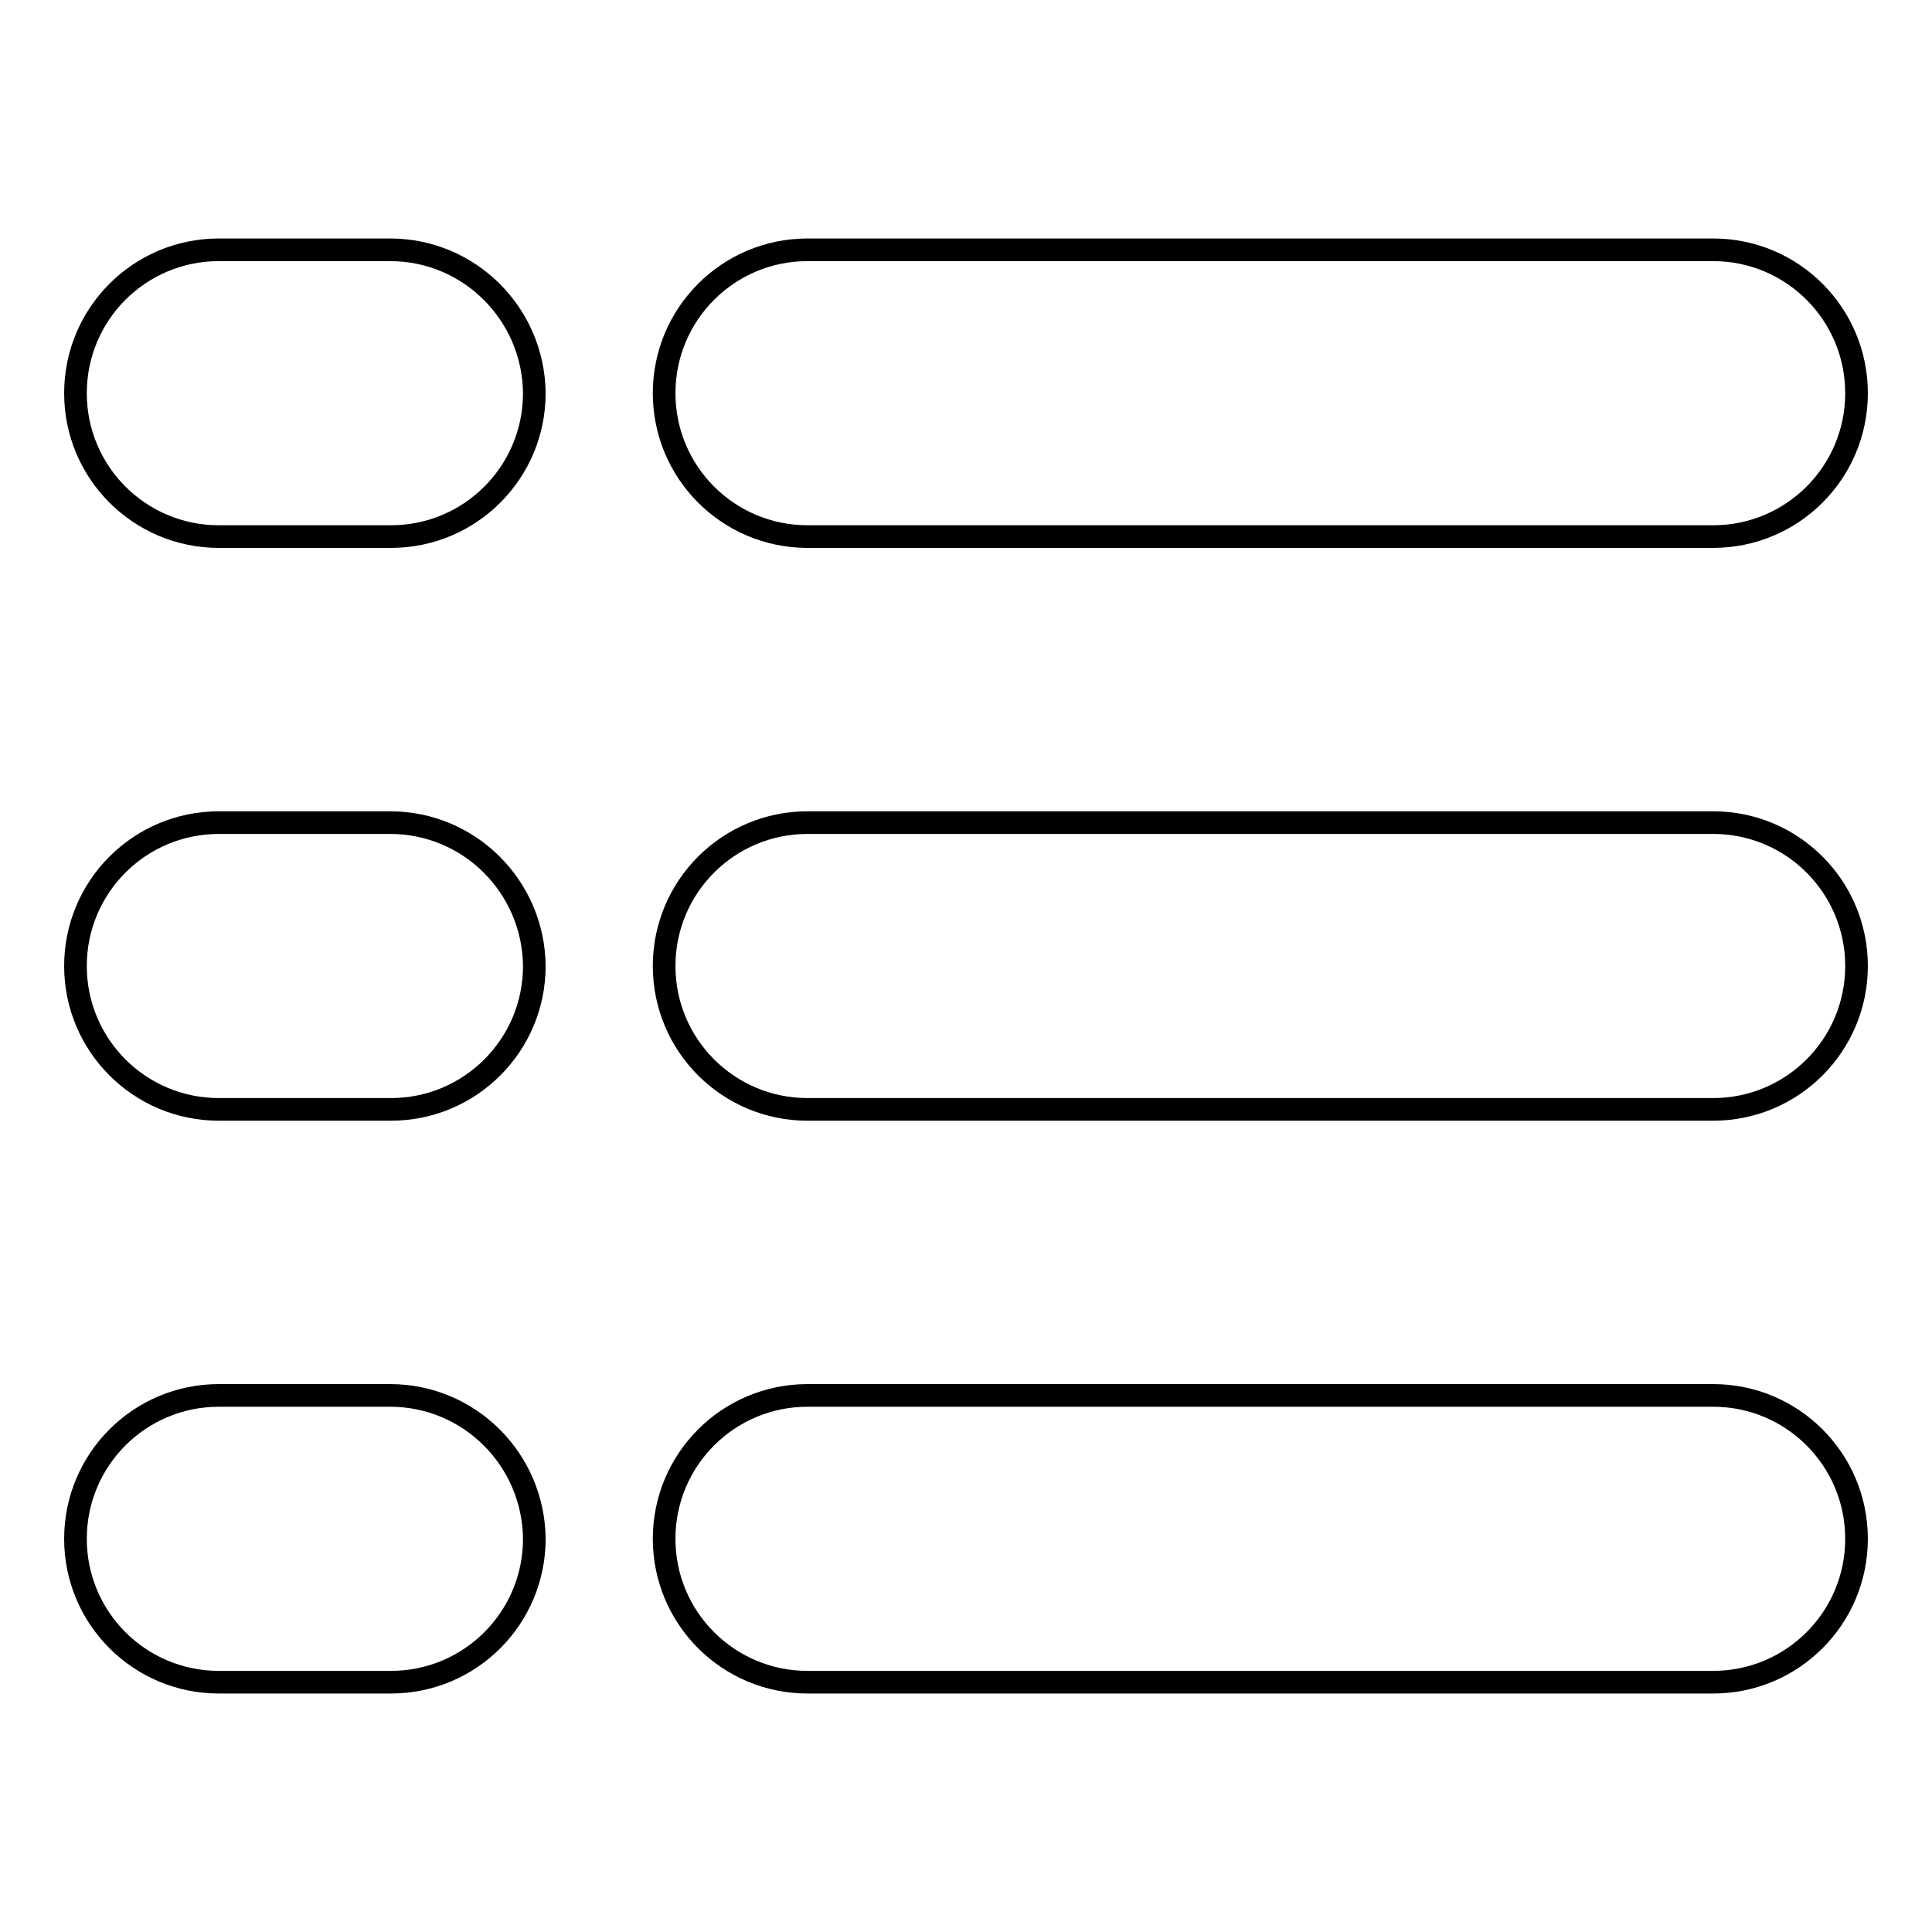
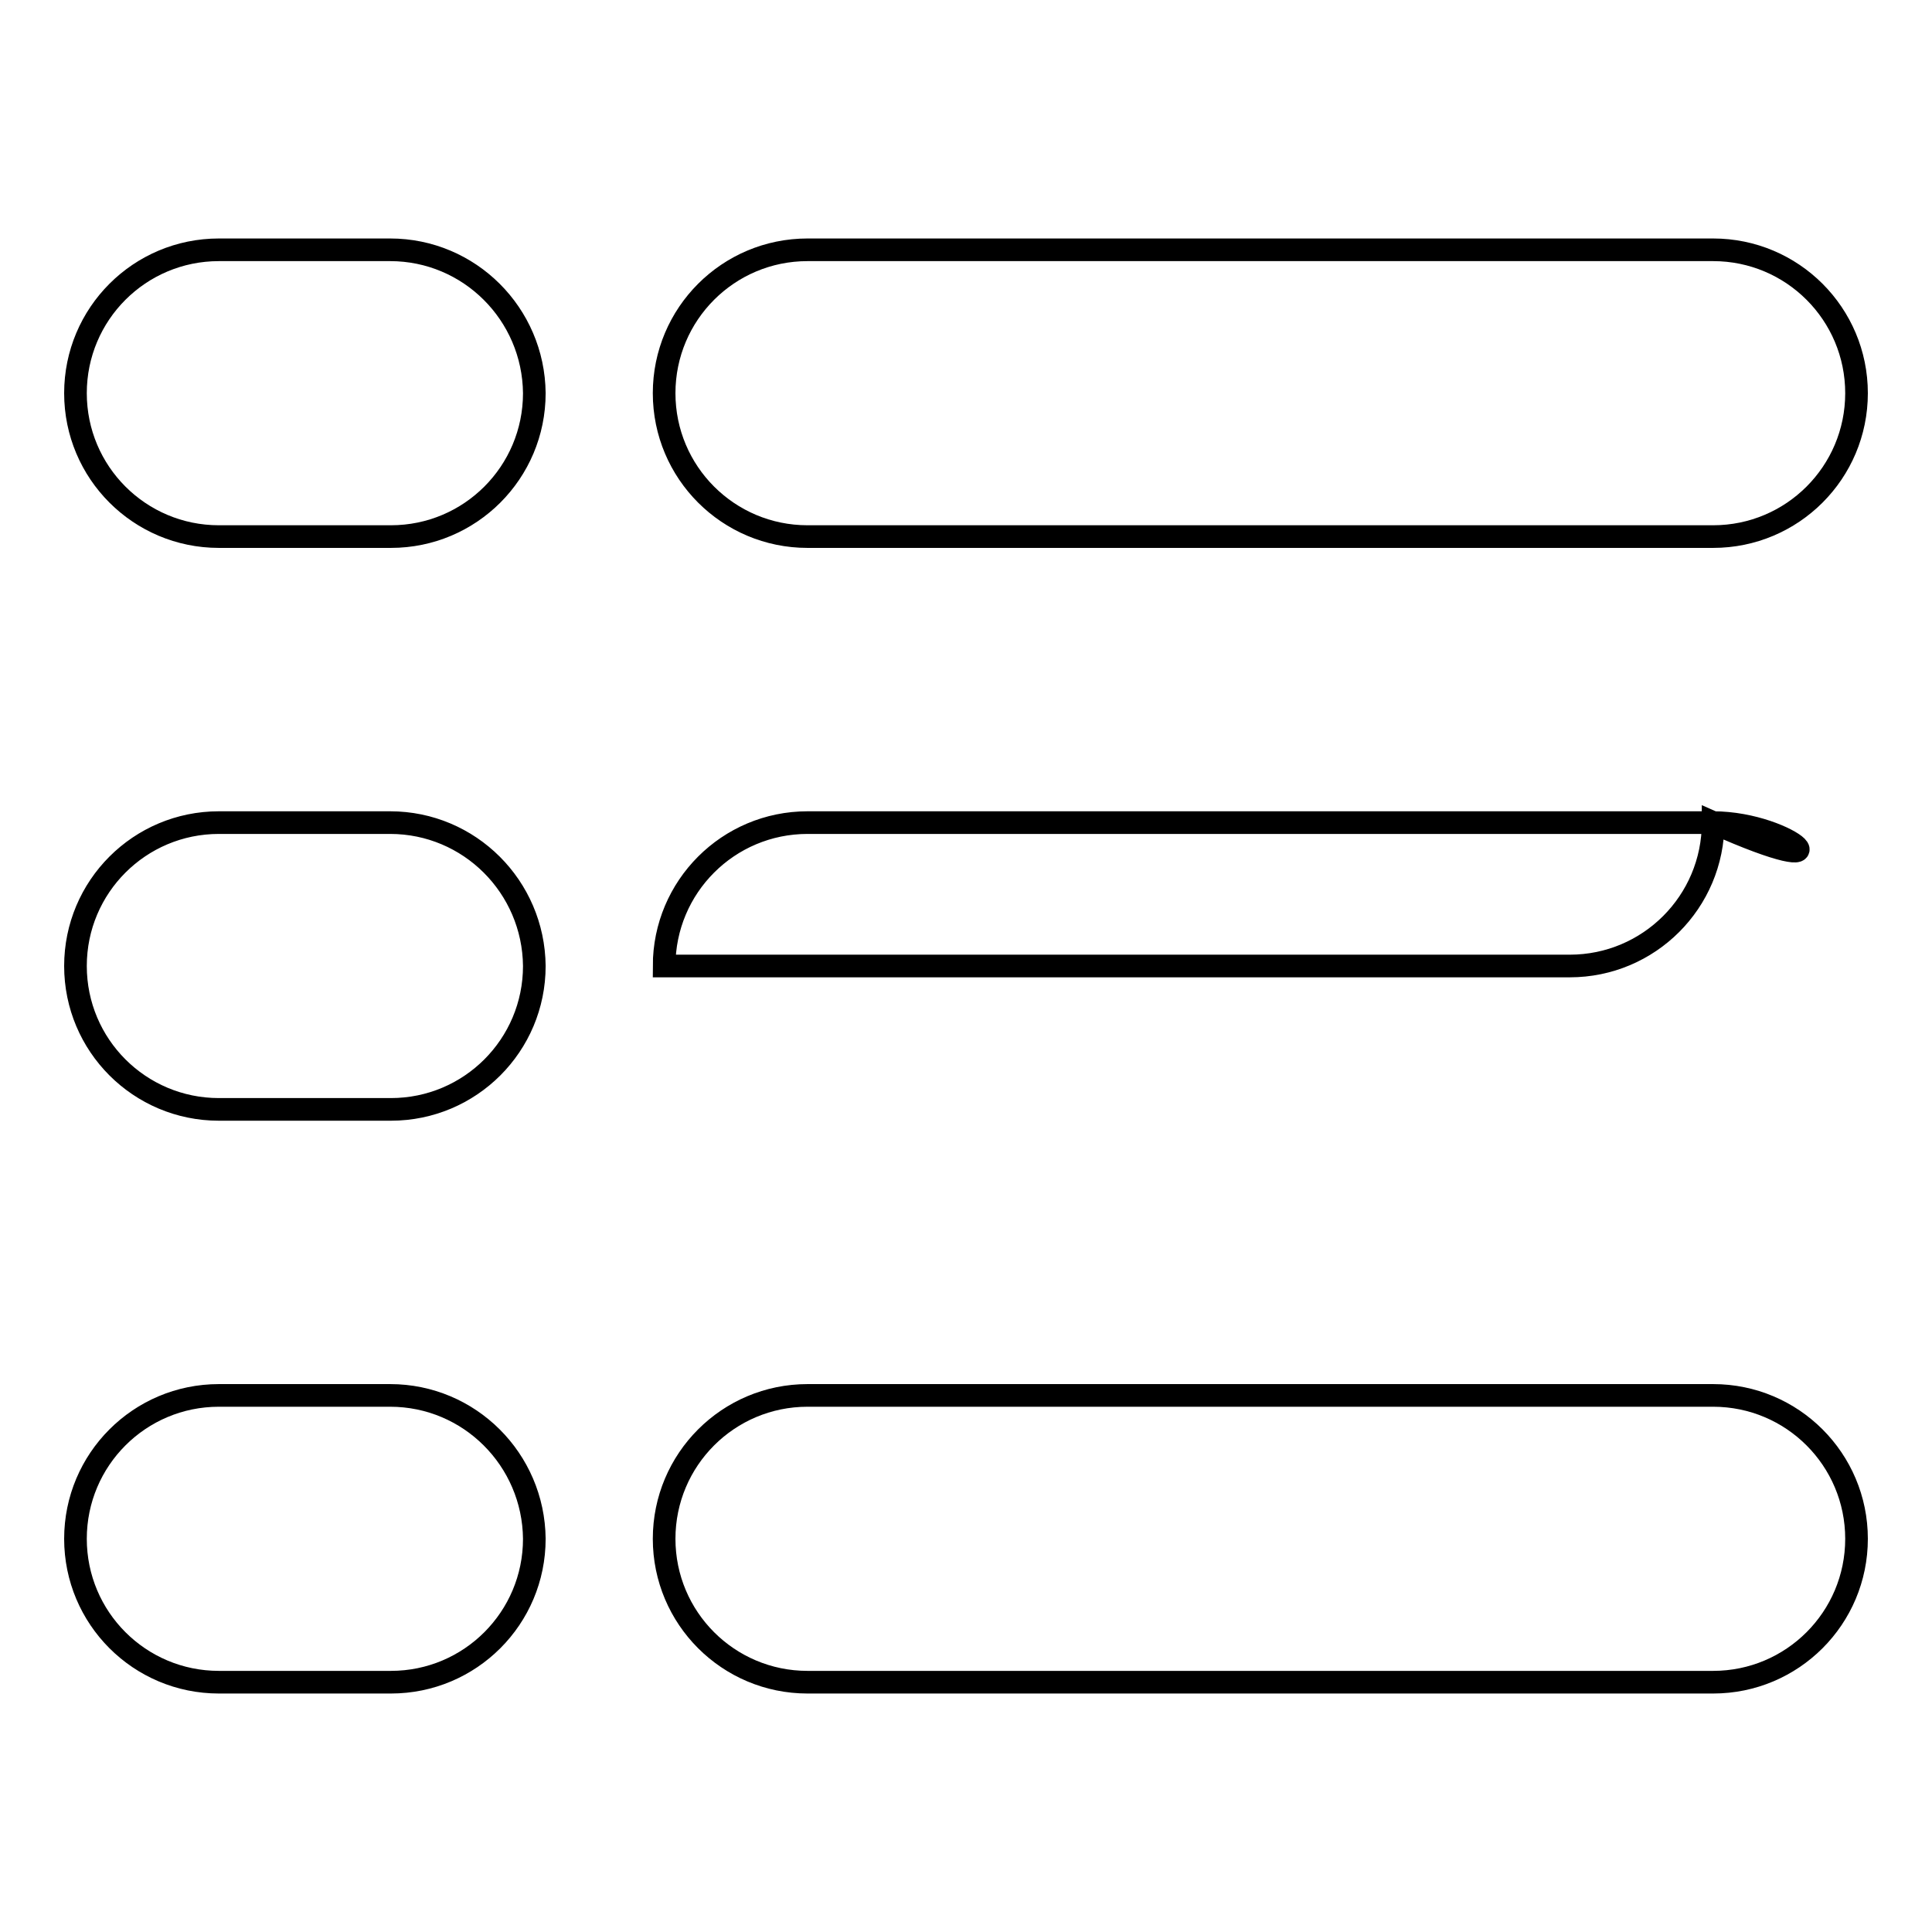
<svg xmlns="http://www.w3.org/2000/svg" version="1.1" x="0px" y="0px" viewBox="0 0 256 256" enable-background="new 0 0 256 256" xml:space="preserve">
  <g>
-     <path stroke-width="3" fill-opacity="0" stroke="#000000" d="M107,71.1h120c10.5,0,19-8.5,19-19c0-10.5-8.5-19-19-19H107c-10.5,0-19,8.5-19,19 C88,62.6,96.5,71.1,107,71.1z M51.7,33.1H29c-10.5,0-19,8.5-19,19c0,10.5,8.5,19,19,19h22.8c10.5,0,19-8.5,19-19 C70.7,41.6,62.2,33.1,51.7,33.1z M227,109H107c-10.5,0-19,8.5-19,19c0,10.5,8.5,19,19,19h120c10.5,0,19-8.5,19-19 C246,117.5,237.5,109,227,109z M51.7,109H29c-10.5,0-19,8.5-19,19c0,10.5,8.5,19,19,19h22.8c10.5,0,19-8.5,19-19 C70.7,117.5,62.2,109,51.7,109z M227,184.9H107c-10.5,0-19,8.5-19,19c0,10.5,8.5,19,19,19h120c10.5,0,19-8.5,19-19 C246,193.4,237.5,184.9,227,184.9z M51.7,184.9H29c-10.5,0-19,8.5-19,19c0,10.5,8.5,19,19,19h22.8c10.5,0,19-8.5,19-19 C70.7,193.4,62.2,184.9,51.7,184.9z" />
+     <path stroke-width="3" fill-opacity="0" stroke="#000000" d="M107,71.1h120c10.5,0,19-8.5,19-19c0-10.5-8.5-19-19-19H107c-10.5,0-19,8.5-19,19 C88,62.6,96.5,71.1,107,71.1z M51.7,33.1H29c-10.5,0-19,8.5-19,19c0,10.5,8.5,19,19,19h22.8c10.5,0,19-8.5,19-19 C70.7,41.6,62.2,33.1,51.7,33.1z M227,109H107c-10.5,0-19,8.5-19,19h120c10.5,0,19-8.5,19-19 C246,117.5,237.5,109,227,109z M51.7,109H29c-10.5,0-19,8.5-19,19c0,10.5,8.5,19,19,19h22.8c10.5,0,19-8.5,19-19 C70.7,117.5,62.2,109,51.7,109z M227,184.9H107c-10.5,0-19,8.5-19,19c0,10.5,8.5,19,19,19h120c10.5,0,19-8.5,19-19 C246,193.4,237.5,184.9,227,184.9z M51.7,184.9H29c-10.5,0-19,8.5-19,19c0,10.5,8.5,19,19,19h22.8c10.5,0,19-8.5,19-19 C70.7,193.4,62.2,184.9,51.7,184.9z" />
  </g>
</svg>